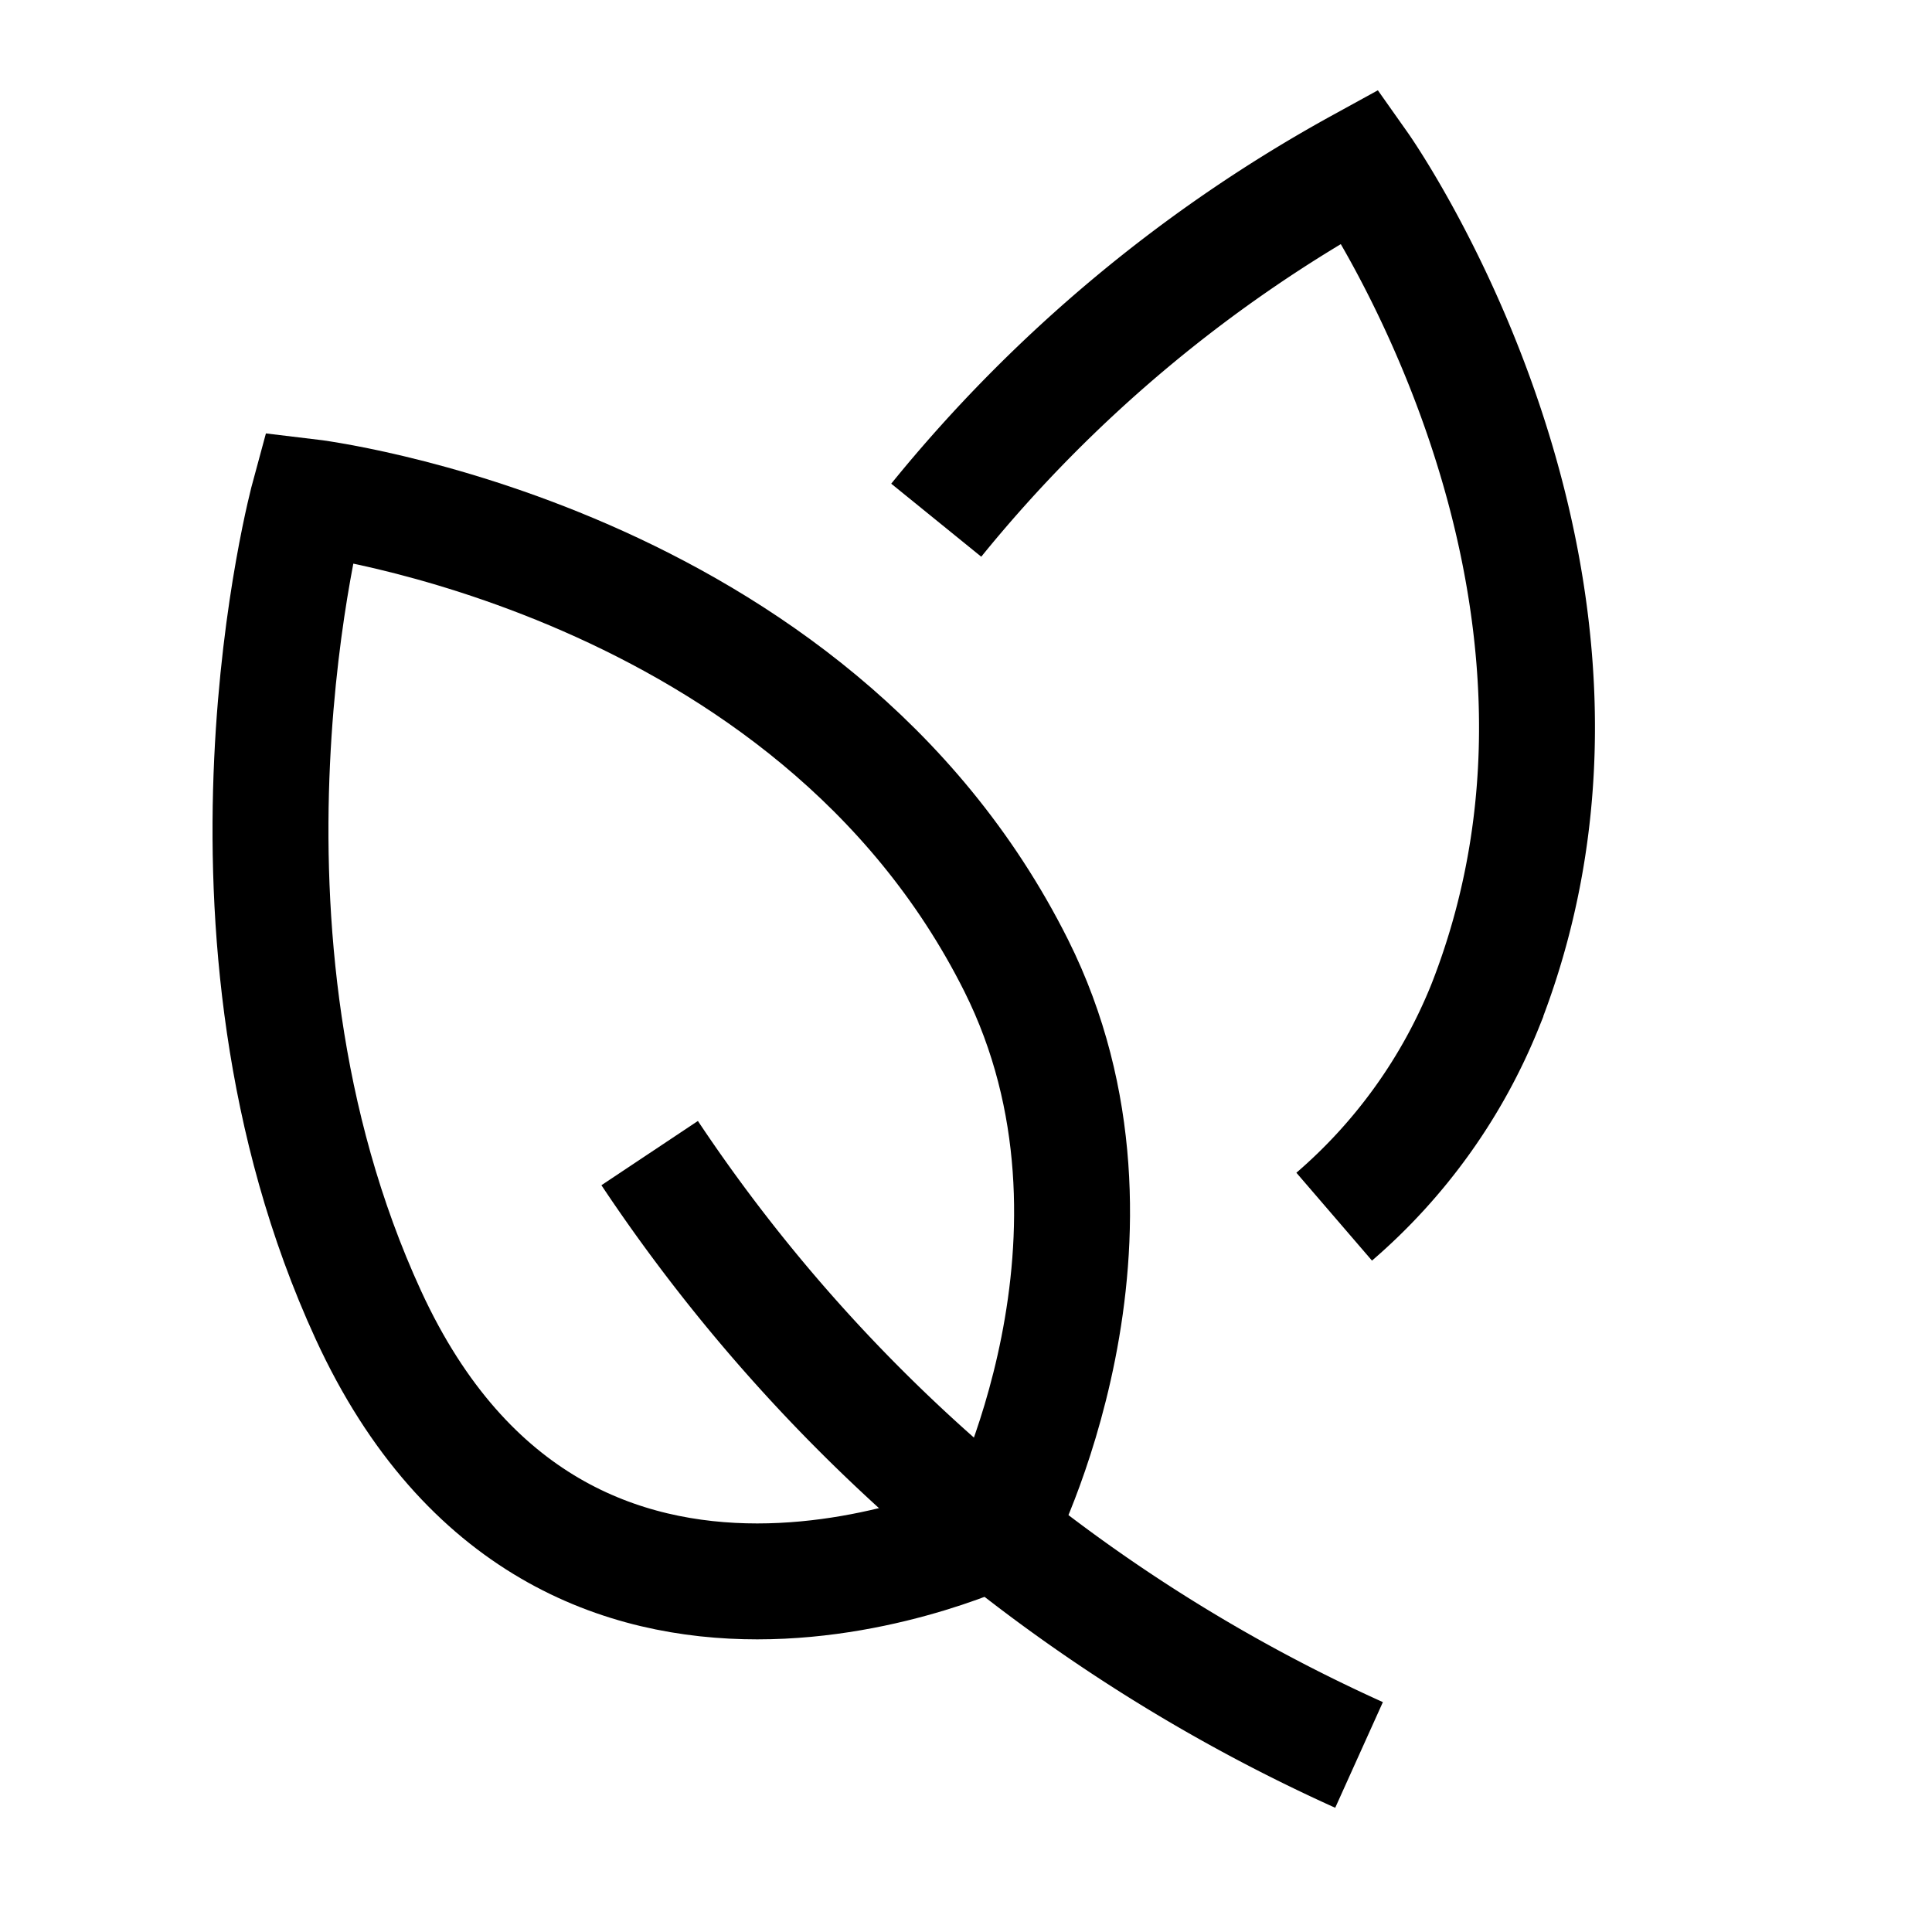
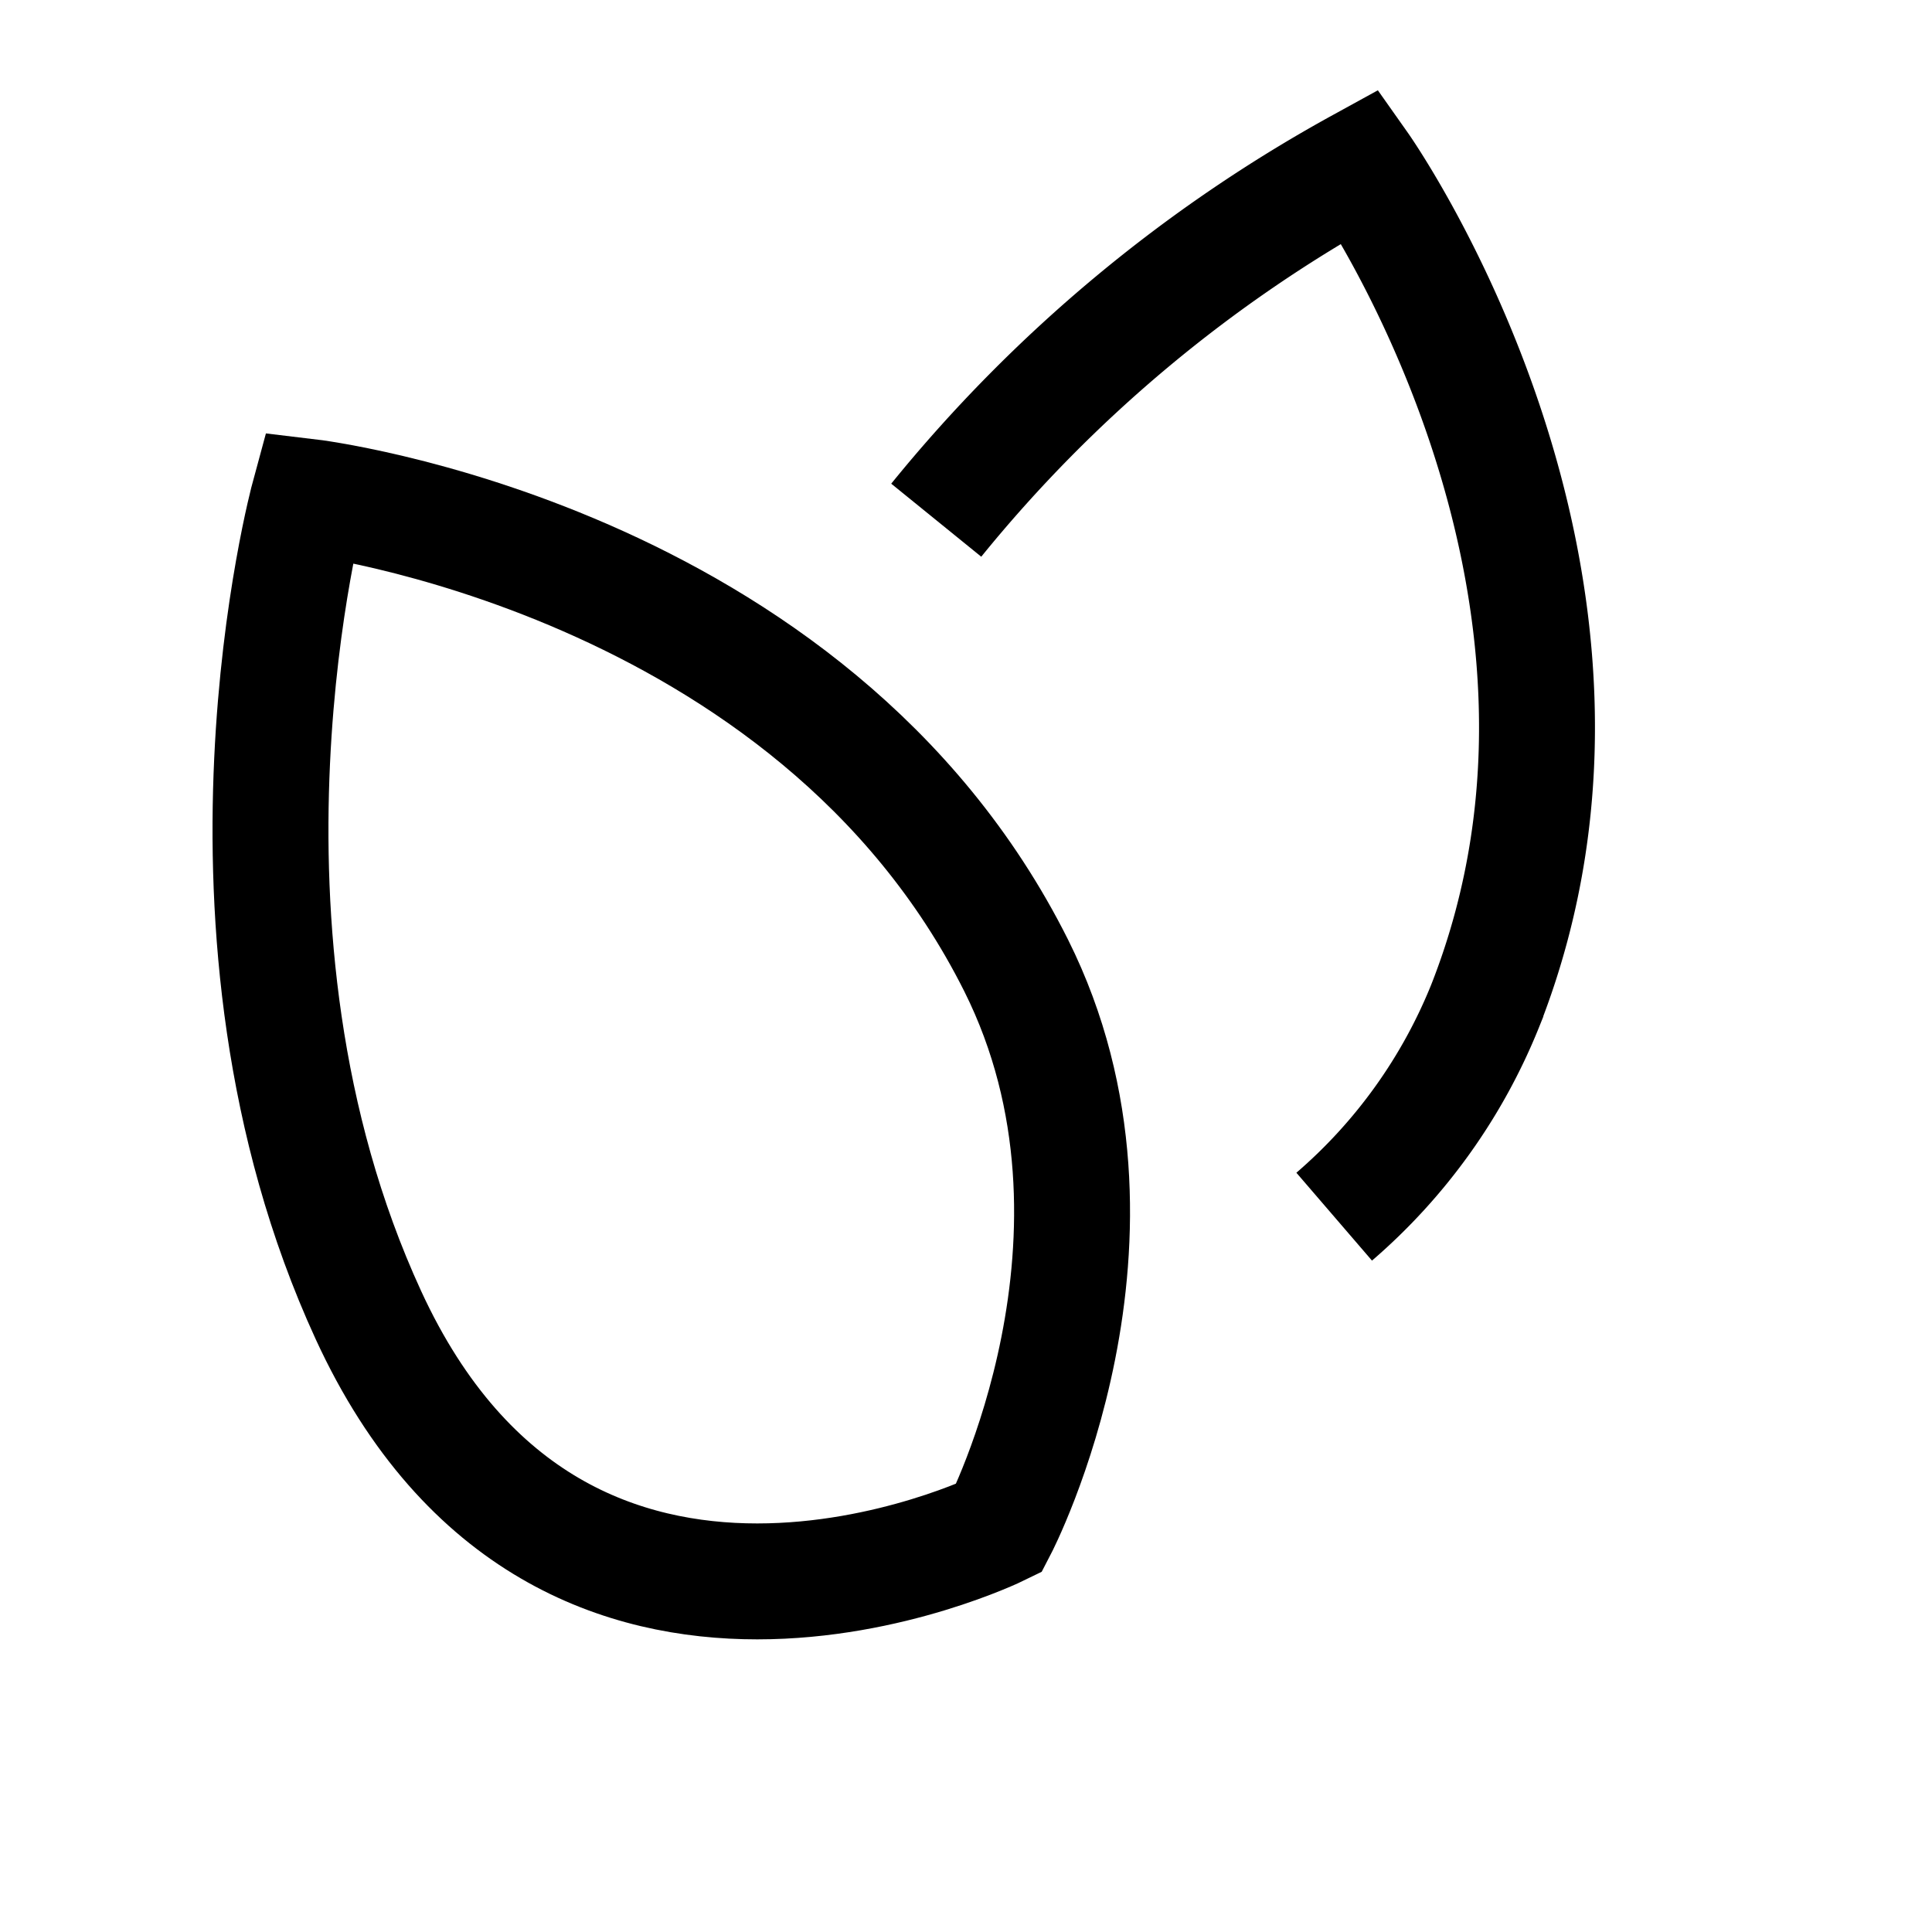
<svg xmlns="http://www.w3.org/2000/svg" id="Eco-friendly_workplace" data-name="Eco-friendly workplace" width="50" height="50" viewBox="0 0 50 50">
  <defs>
    <clipPath id="clip-path">
      <rect id="Rectangle_61126" data-name="Rectangle 61126" width="50" height="50" fill="none" stroke="#707070" stroke-width="3" />
    </clipPath>
  </defs>
  <g id="Group_135309" data-name="Group 135309" clip-path="url(#clip-path)">
-     <rect id="Rectangle_61157" data-name="Rectangle 61157" width="46" height="46" transform="translate(2 2)" fill="#f2f2f2" stroke="#707070" stroke-width="3" opacity="0" />
    <g id="Group_141183" data-name="Group 141183" transform="translate(7 2.521)">
      <g id="Group_141184" data-name="Group 141184" transform="translate(2 2.227)">
        <path id="Path_145324" data-name="Path 145324" d="M20.856,38.358S9.607,43.872,4.534,32.844C-.054,22.87,2.99,11.669,2.99,11.669S16,13.213,21.3,23.8C24.793,30.792,20.856,38.358,20.856,38.358Z" transform="translate(-4 -3.558)" fill="none" stroke="#000" stroke-miterlimit="10" stroke-width="3" />
        <path id="Path_145325" data-name="Path 145325" d="M0,9.728A37.178,37.178,0,0,1,10.482,0s8.11,10.294,4.367,21.523a14.188,14.188,0,0,1-3.621,5.666" transform="translate(15.739 -1) rotate(3)" fill="none" stroke="#000" stroke-miterlimit="10" stroke-width="3" />
-         <path id="Path_145326" data-name="Path 145326" d="M15.263,34.624A43.611,43.611,0,0,0,33.622,50.2" transform="translate(-7.45 -9.53)" fill="none" stroke="#000" stroke-miterlimit="10" stroke-width="3" />
      </g>
    </g>
  </g>
</svg>